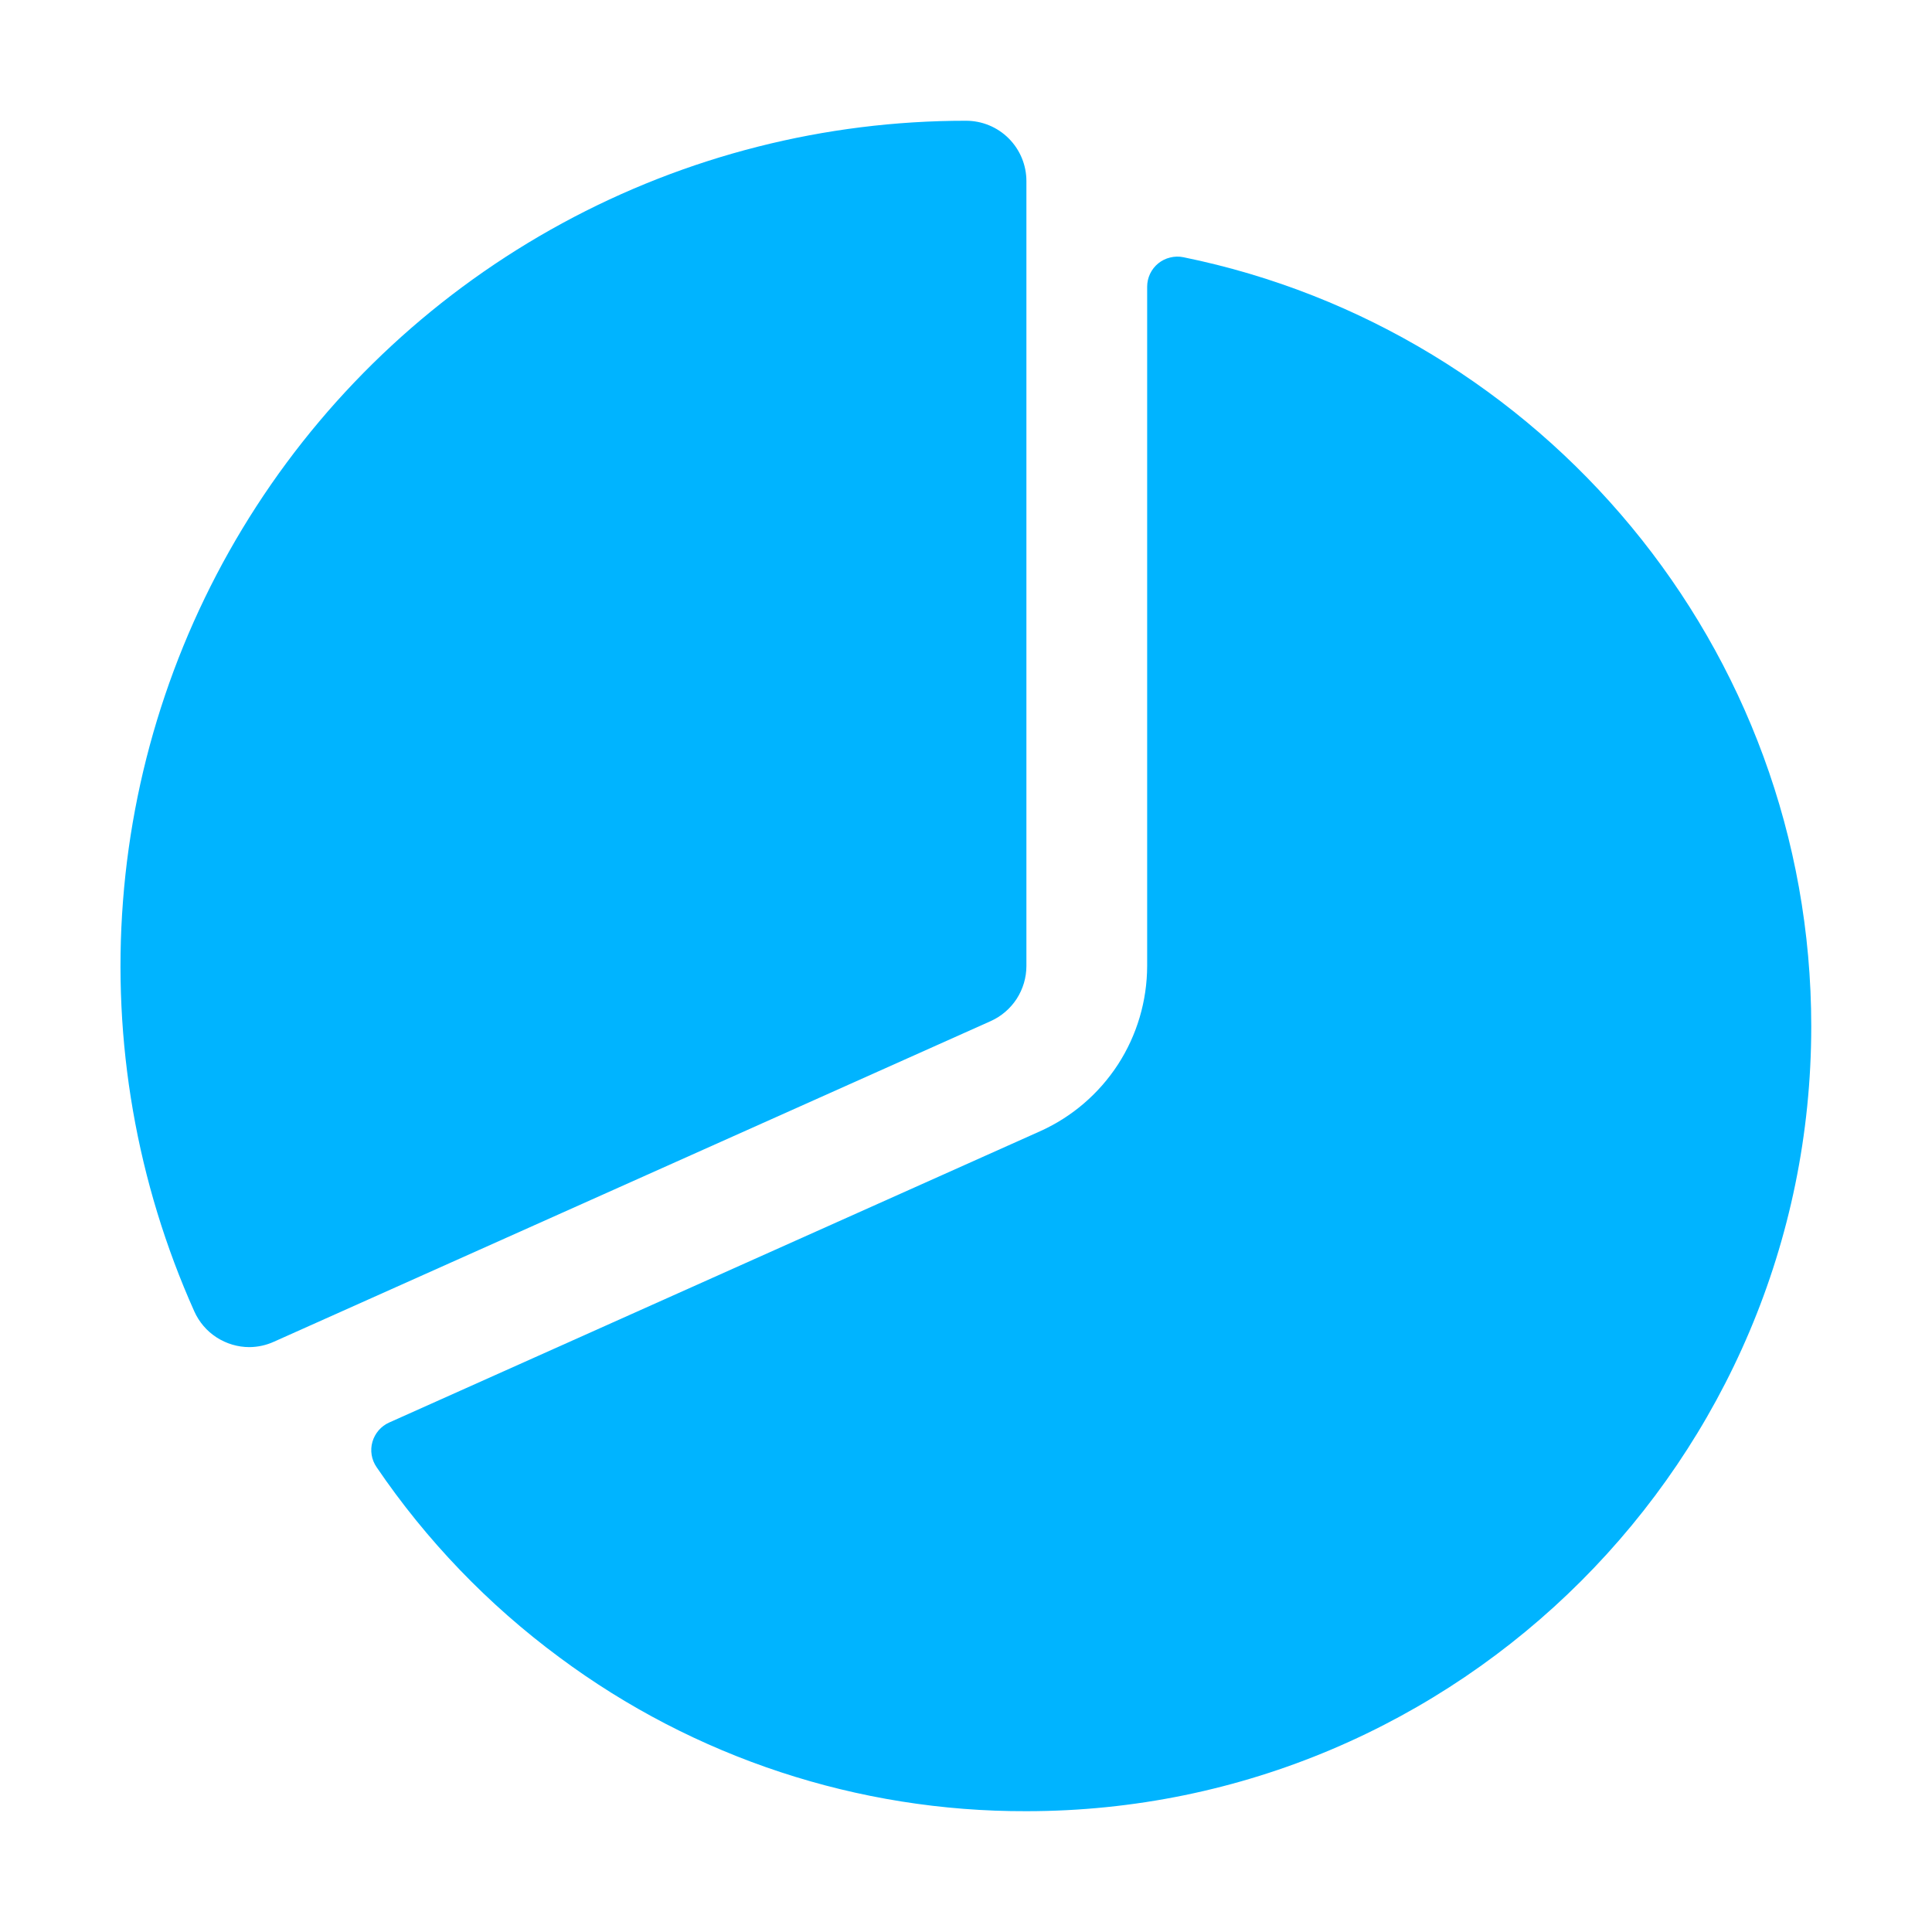
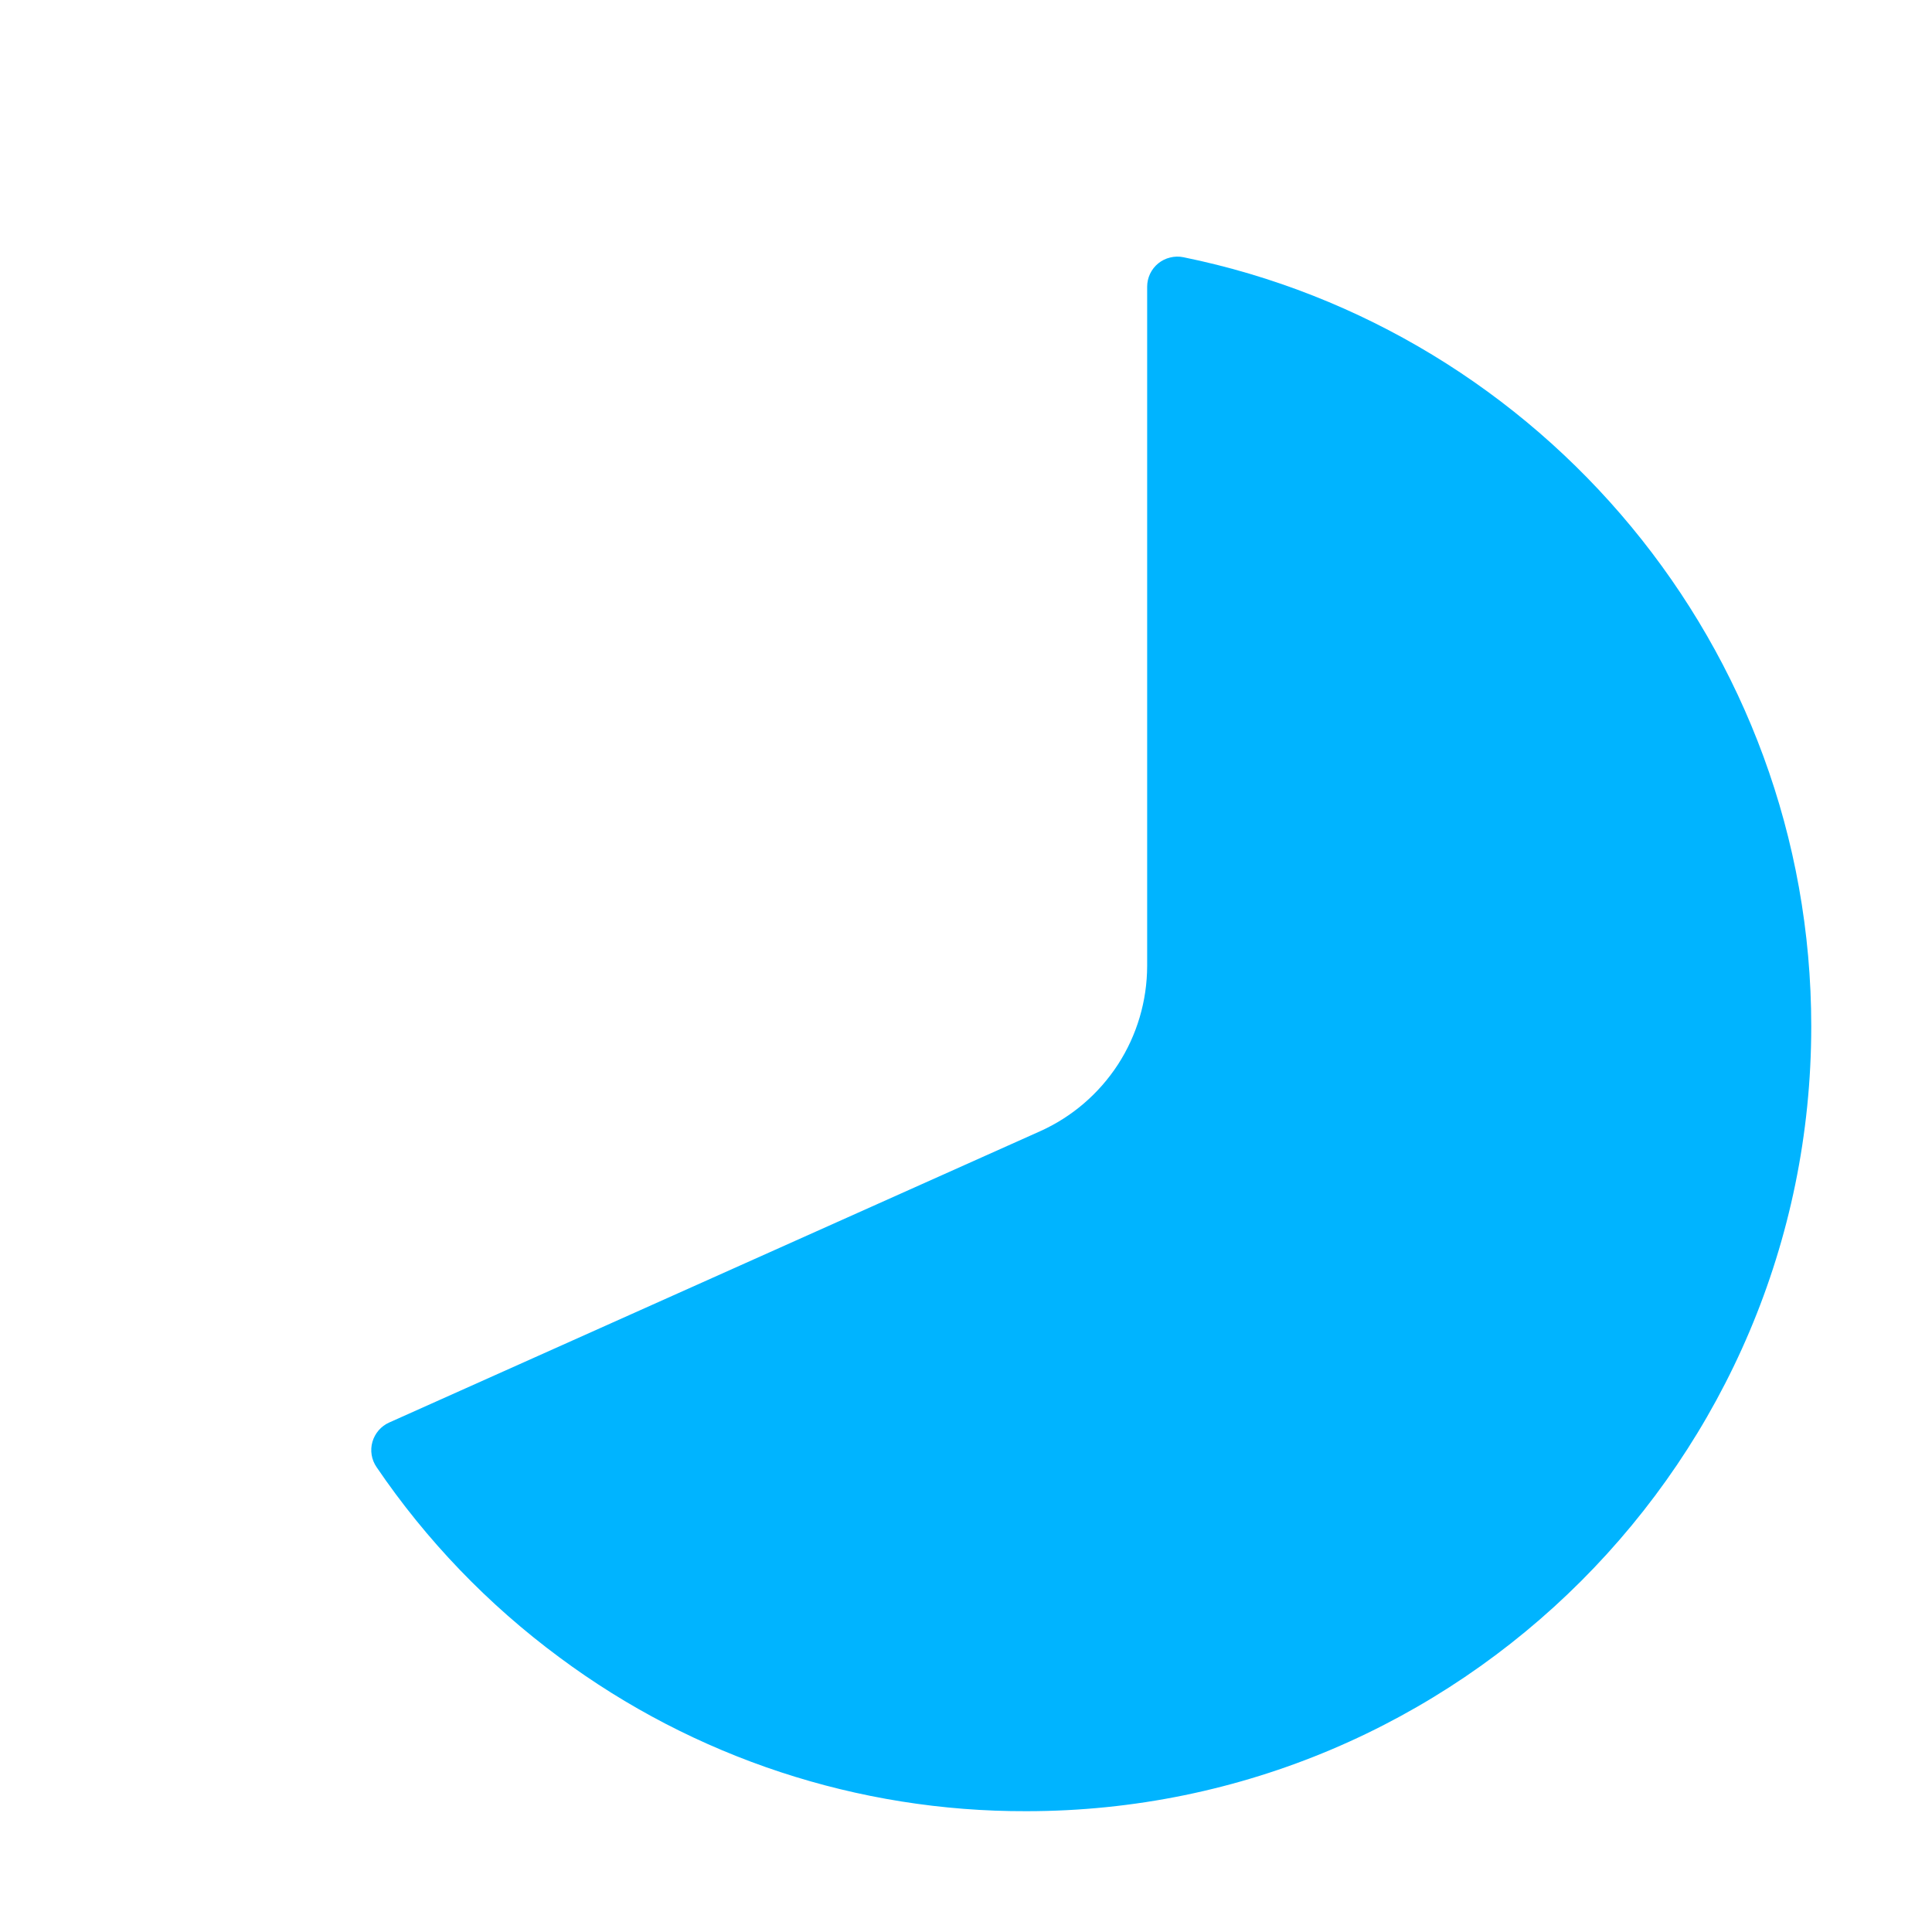
<svg xmlns="http://www.w3.org/2000/svg" width="30" height="30" viewBox="0 0 30 30" fill="none">
-   <path d="M3.873 20.918C3.692 20.918 3.515 20.865 3.363 20.767C3.211 20.669 3.091 20.528 3.017 20.363C2.122 18.364 1.741 16.173 1.91 13.989C2.078 11.806 2.791 9.699 3.982 7.861C5.173 6.023 6.805 4.513 8.73 3.467C10.654 2.421 12.81 1.874 15 1.875C15.249 1.875 15.487 1.973 15.663 2.149C15.839 2.325 15.938 2.563 15.938 2.812V14.999C15.938 15.181 15.885 15.358 15.787 15.51C15.688 15.662 15.548 15.782 15.383 15.856L4.256 20.833C4.136 20.888 4.005 20.917 3.873 20.918Z" fill="#00B4FF" />
  <path d="M18.375 3.994C18.306 3.98 18.236 3.982 18.169 3.999C18.102 4.015 18.039 4.046 17.985 4.09C17.931 4.134 17.888 4.189 17.858 4.252C17.828 4.315 17.813 4.383 17.813 4.452V14.999C17.812 15.542 17.655 16.073 17.36 16.529C17.064 16.984 16.644 17.345 16.148 17.567L6.043 22.089C5.98 22.117 5.924 22.159 5.88 22.21C5.835 22.262 5.802 22.323 5.783 22.389C5.764 22.455 5.76 22.524 5.771 22.592C5.782 22.66 5.808 22.724 5.847 22.781C6.62 23.919 7.58 24.917 8.686 25.735C10.782 27.294 13.326 28.132 15.938 28.124C22.658 28.124 28.125 22.657 28.125 15.937C28.125 10.051 23.931 5.126 18.375 3.994Z" fill="#00B4FF" />
</svg>